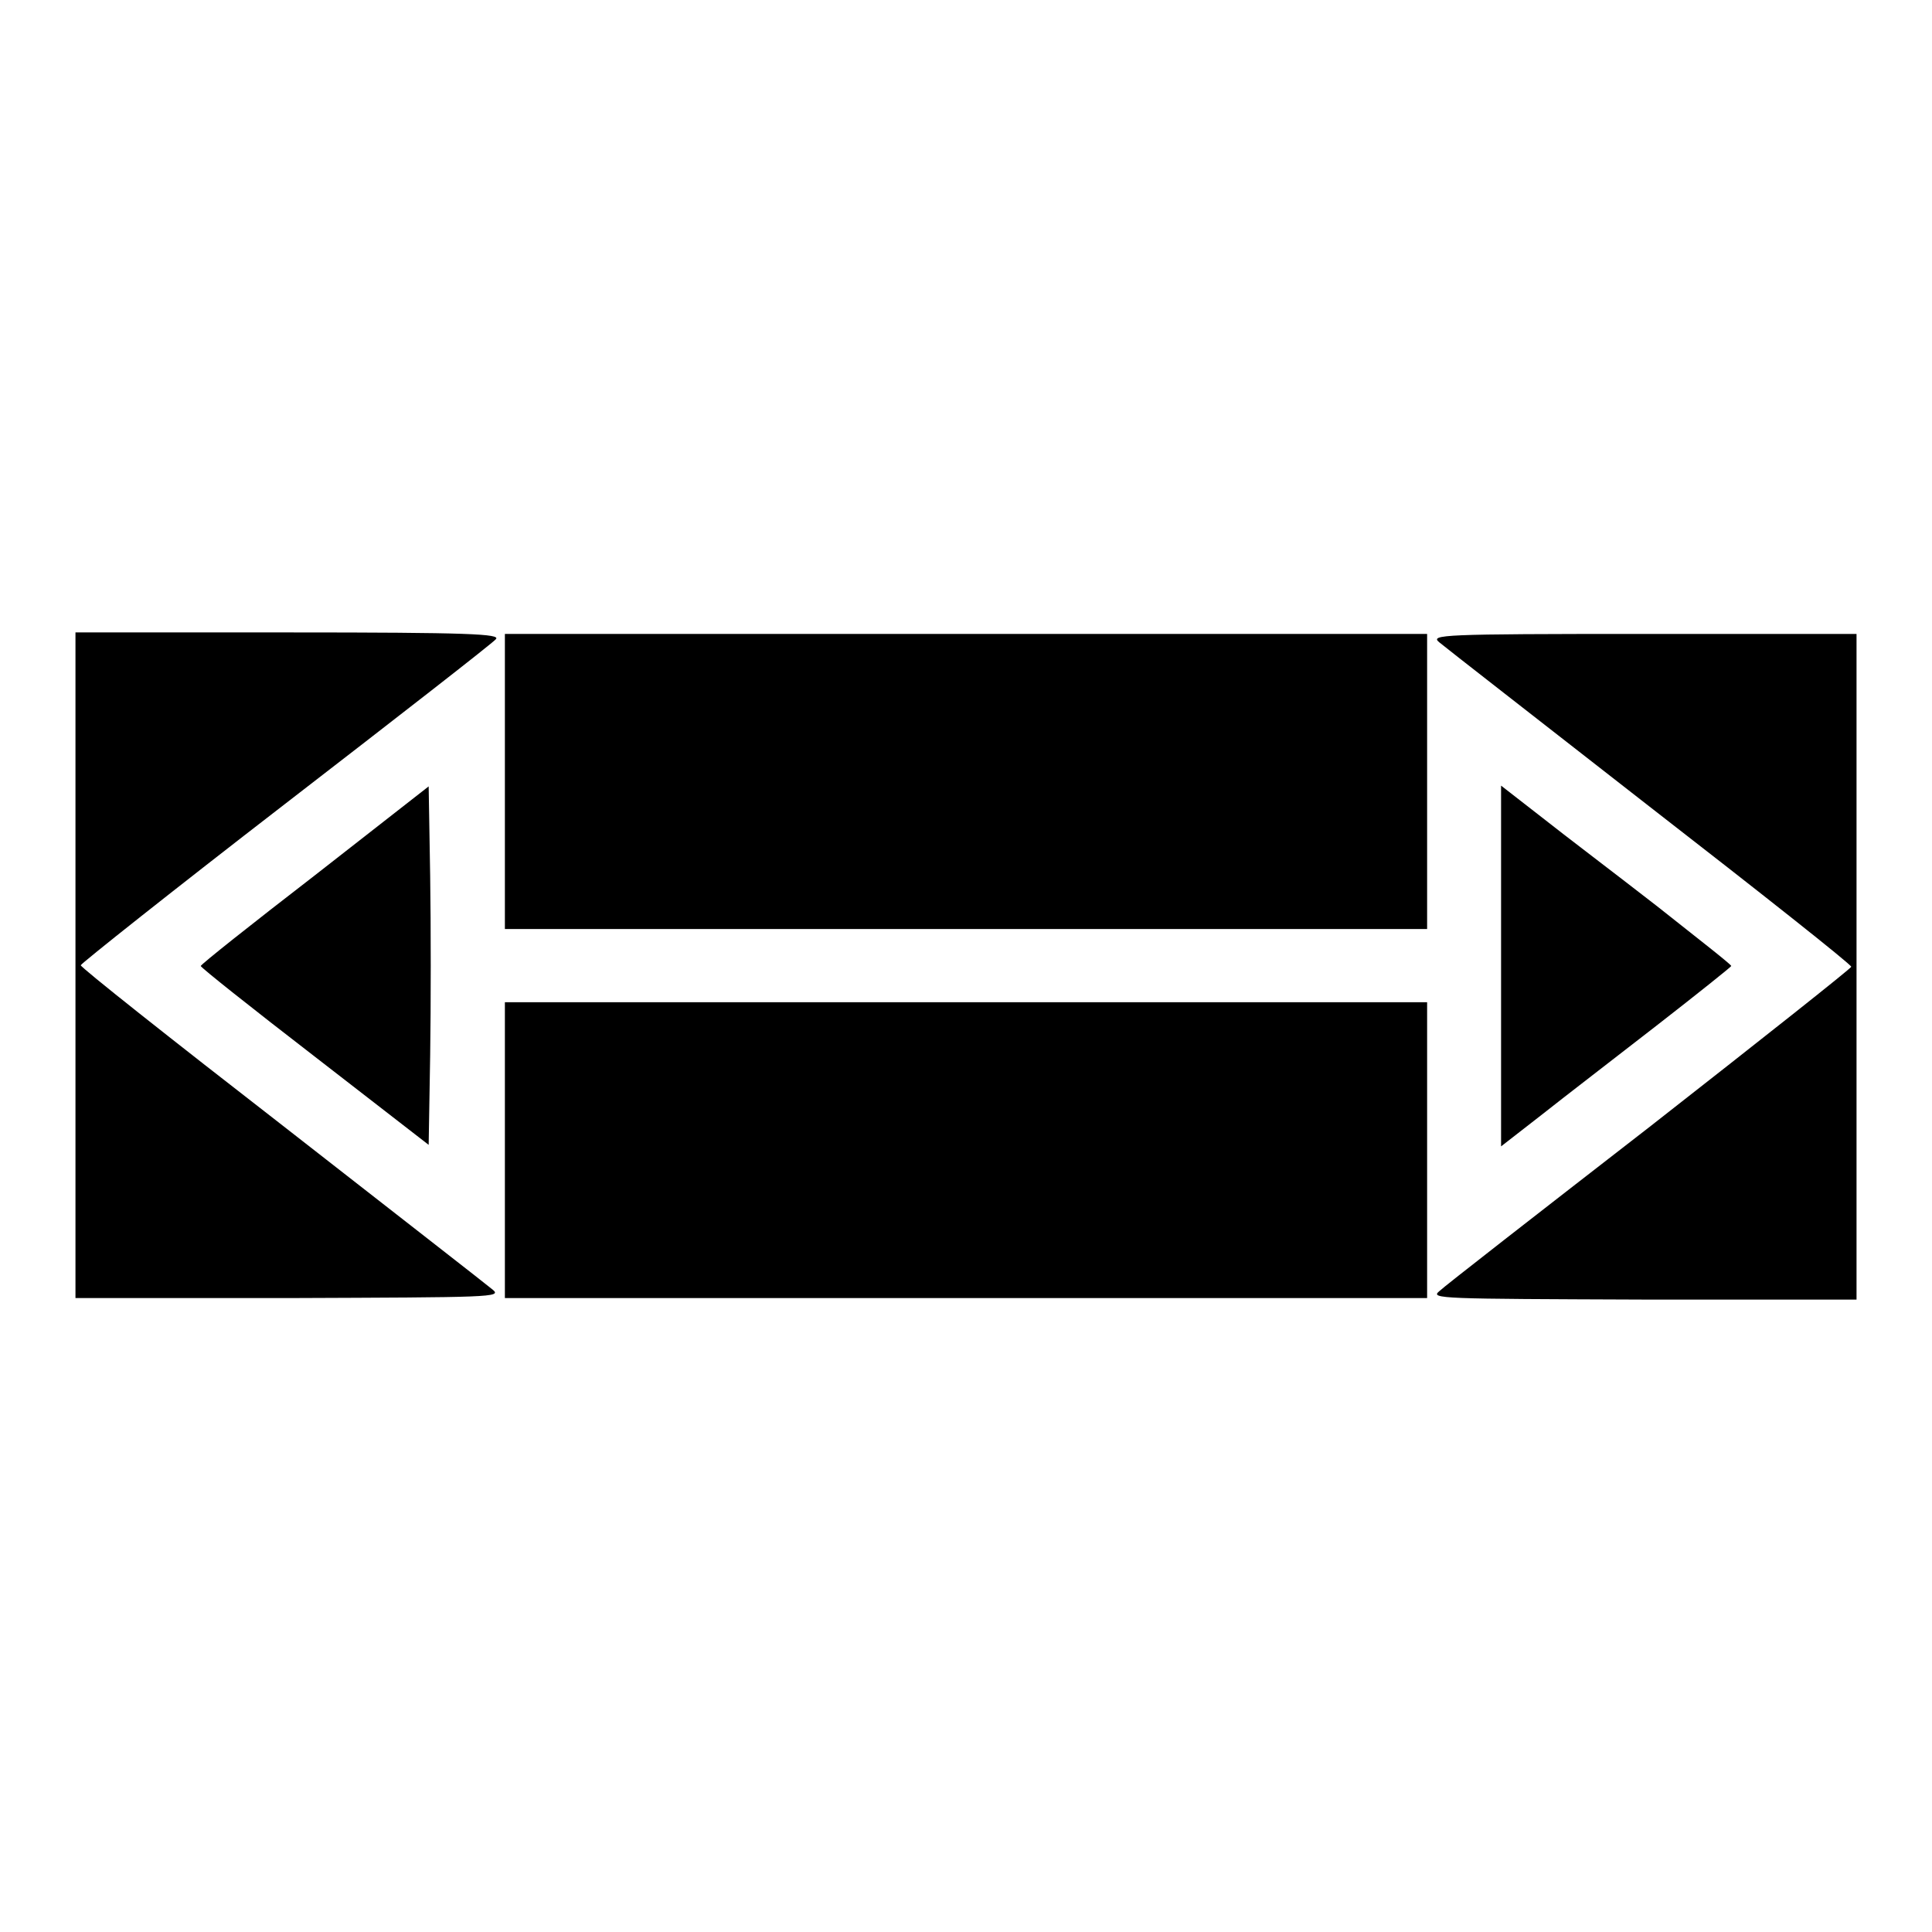
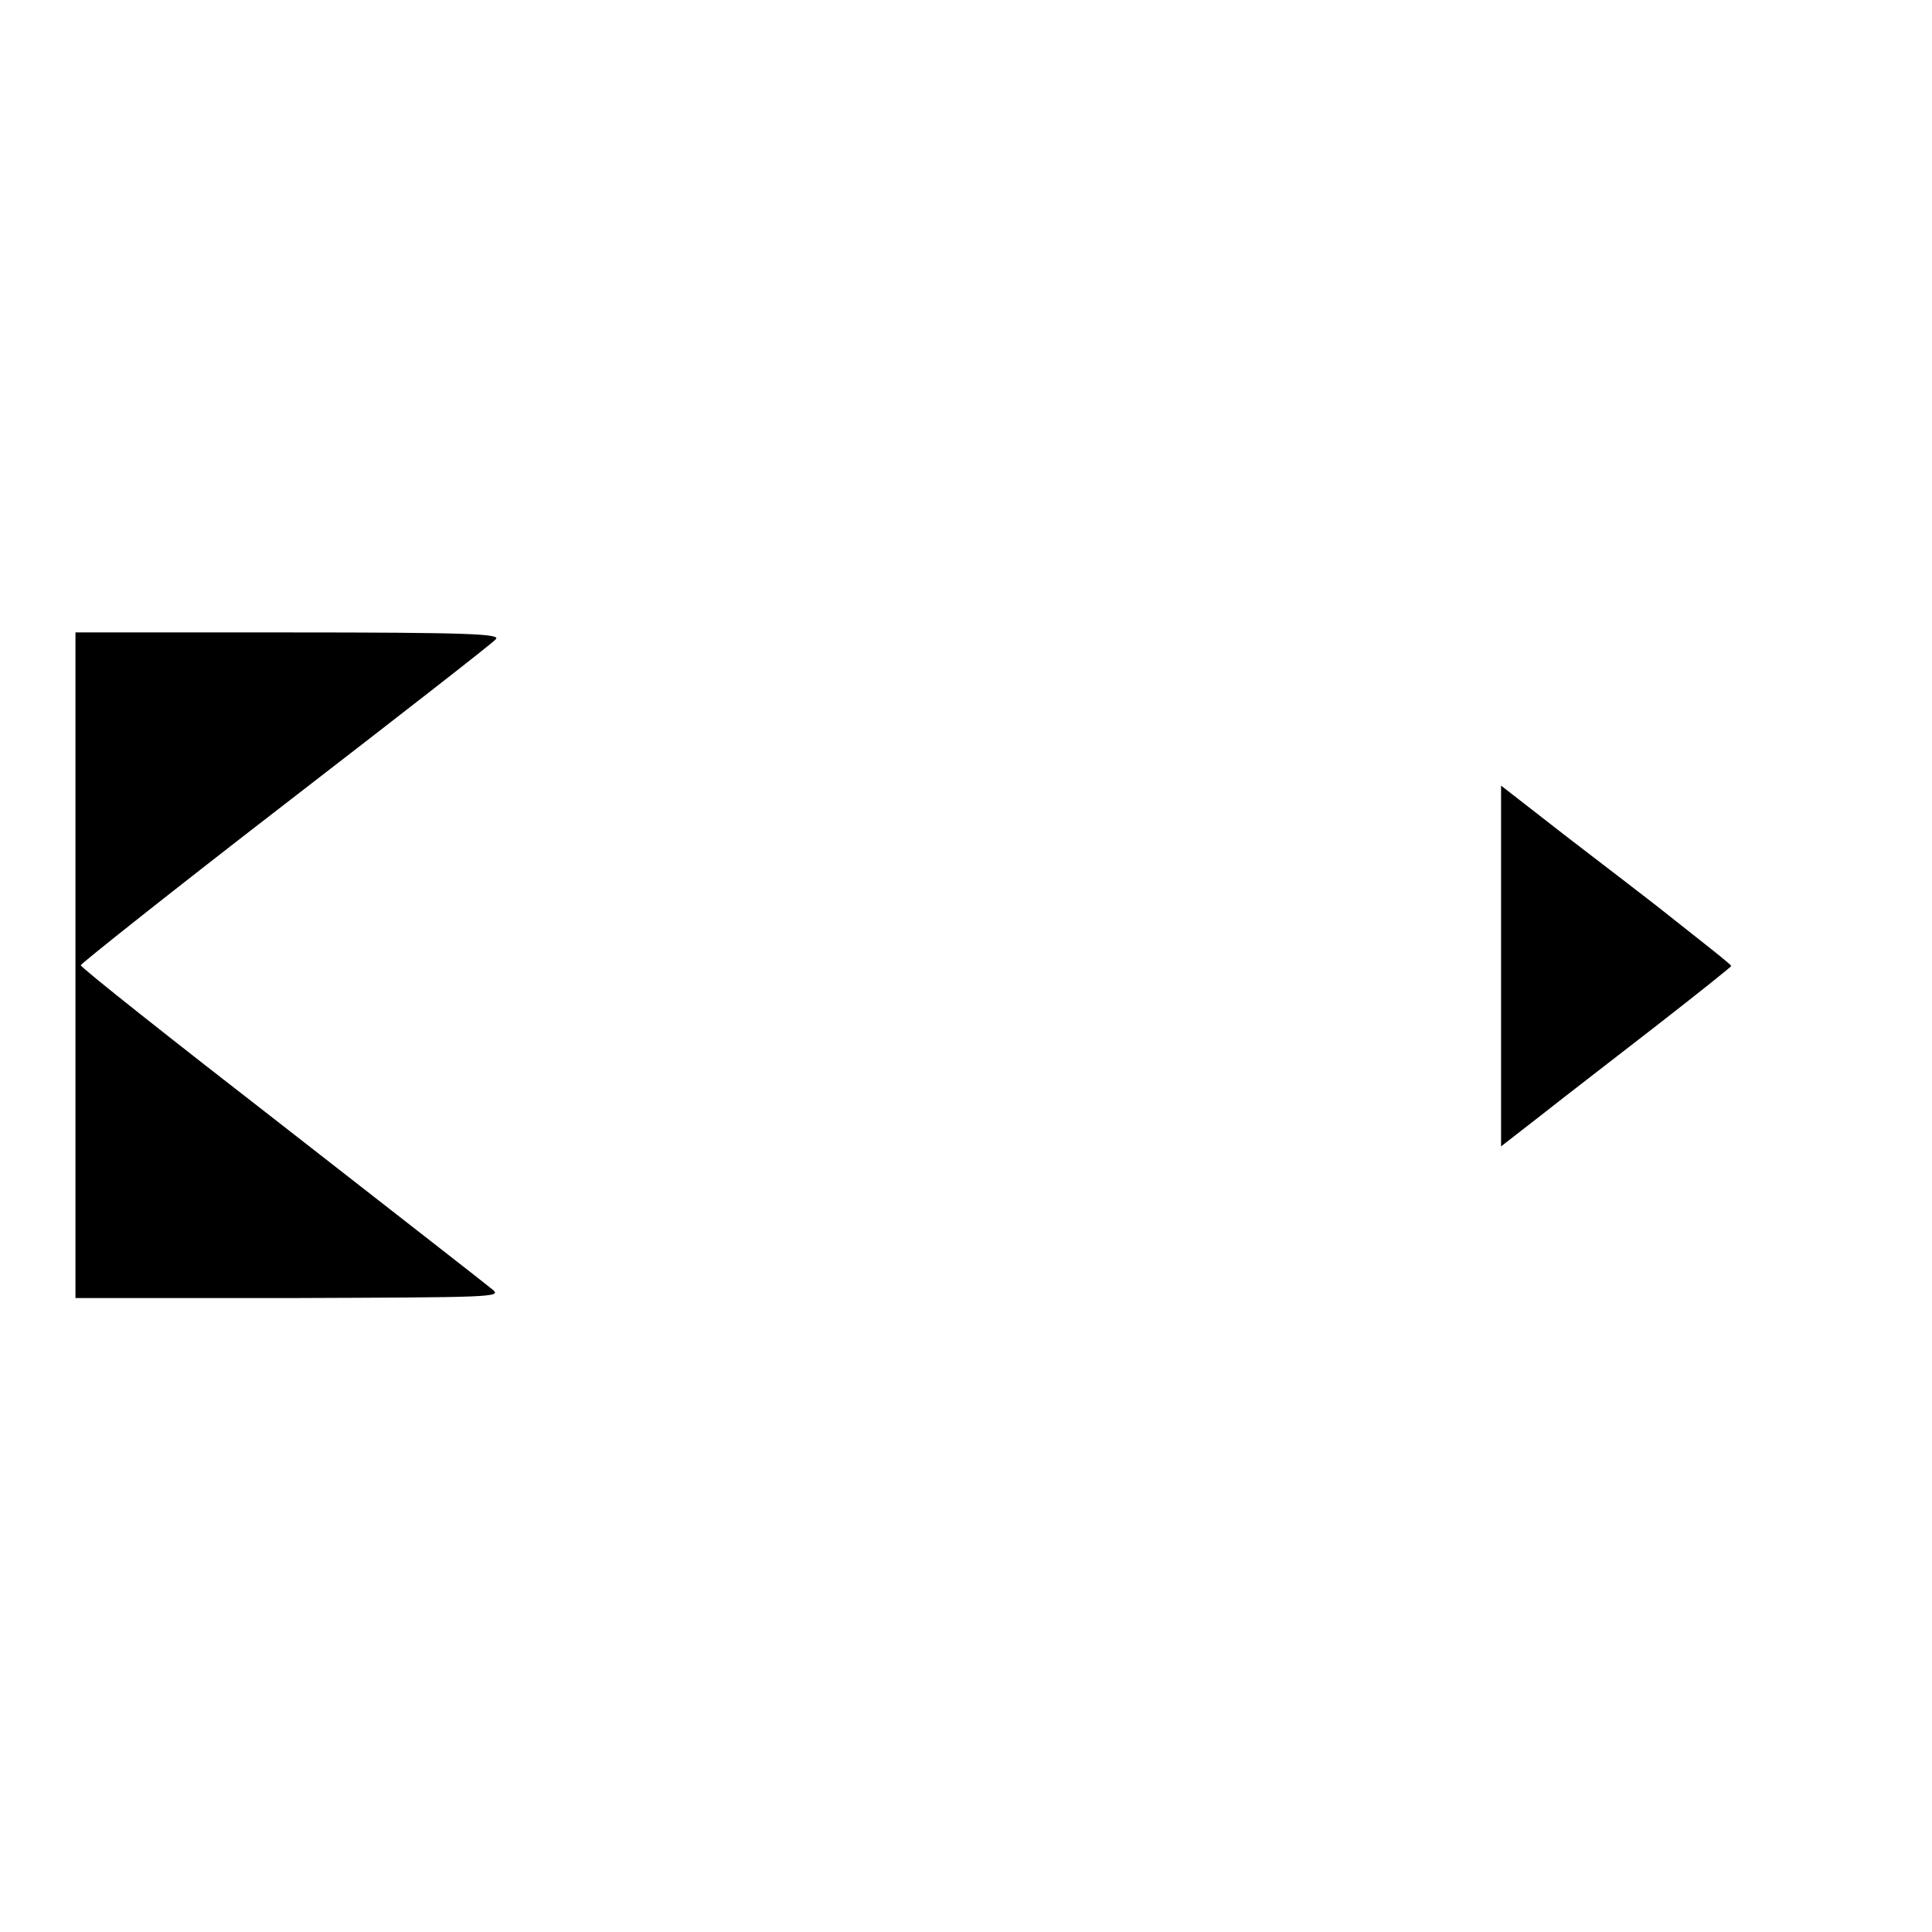
<svg xmlns="http://www.w3.org/2000/svg" version="1.1" x="0px" y="0px" viewBox="0 0 256 256" enable-background="new 0 0 256 256" xml:space="preserve">
  <g>
    <g>
      <g>
        <path fill="#000000" d="M10,128v44h28.3c26.8-0.1,28.2-0.1,27-1.1c-0.7-0.6-13.3-10.4-27.9-21.8c-14.7-11.4-26.7-20.9-26.7-21.2c0-0.2,12.2-9.9,27.1-21.4c14.9-11.5,27.5-21.3,27.9-21.8c0.7-0.7-3.5-0.9-27.4-0.9H10V128z" />
-         <path fill="#000000" d="M66.9,103.5v19.6H128h61.1v-19.6V84H128H66.9V103.5z" />
-         <path fill="#000000" d="M190.7,85.1c0.7,0.6,13.3,10.4,27.9,21.8c14.7,11.4,26.7,20.9,26.7,21.2c0,0.2-12,9.7-26.7,21.2c-14.7,11.4-27.3,21.2-27.9,21.8c-1.2,1,0.2,1,27,1.1H246v-44V84h-28.3C190.9,84,189.5,84.1,190.7,85.1z" />
-         <path fill="#000000" d="M41.7,116c-8.3,6.4-15.1,11.8-15.1,12s6.8,5.6,15.1,12l15.1,11.7l0.2-11.9c0.1-6.5,0.1-17.2,0-23.7l-0.2-11.9L41.7,116z" />
        <path fill="#000000" d="M198.9,128v23.9l5.4-4.2c2.9-2.3,9.8-7.6,15.2-11.8c5.4-4.2,9.9-7.8,9.9-7.9c0-0.2-4.5-3.7-9.8-7.9c-5.4-4.2-12.4-9.5-15.3-11.8l-5.4-4.2V128z" />
-         <path fill="#000000" d="M66.9,152.5V172H128h61.1v-19.6v-19.6H128H66.9V152.5z" />
      </g>
    </g>
  </g>
</svg>